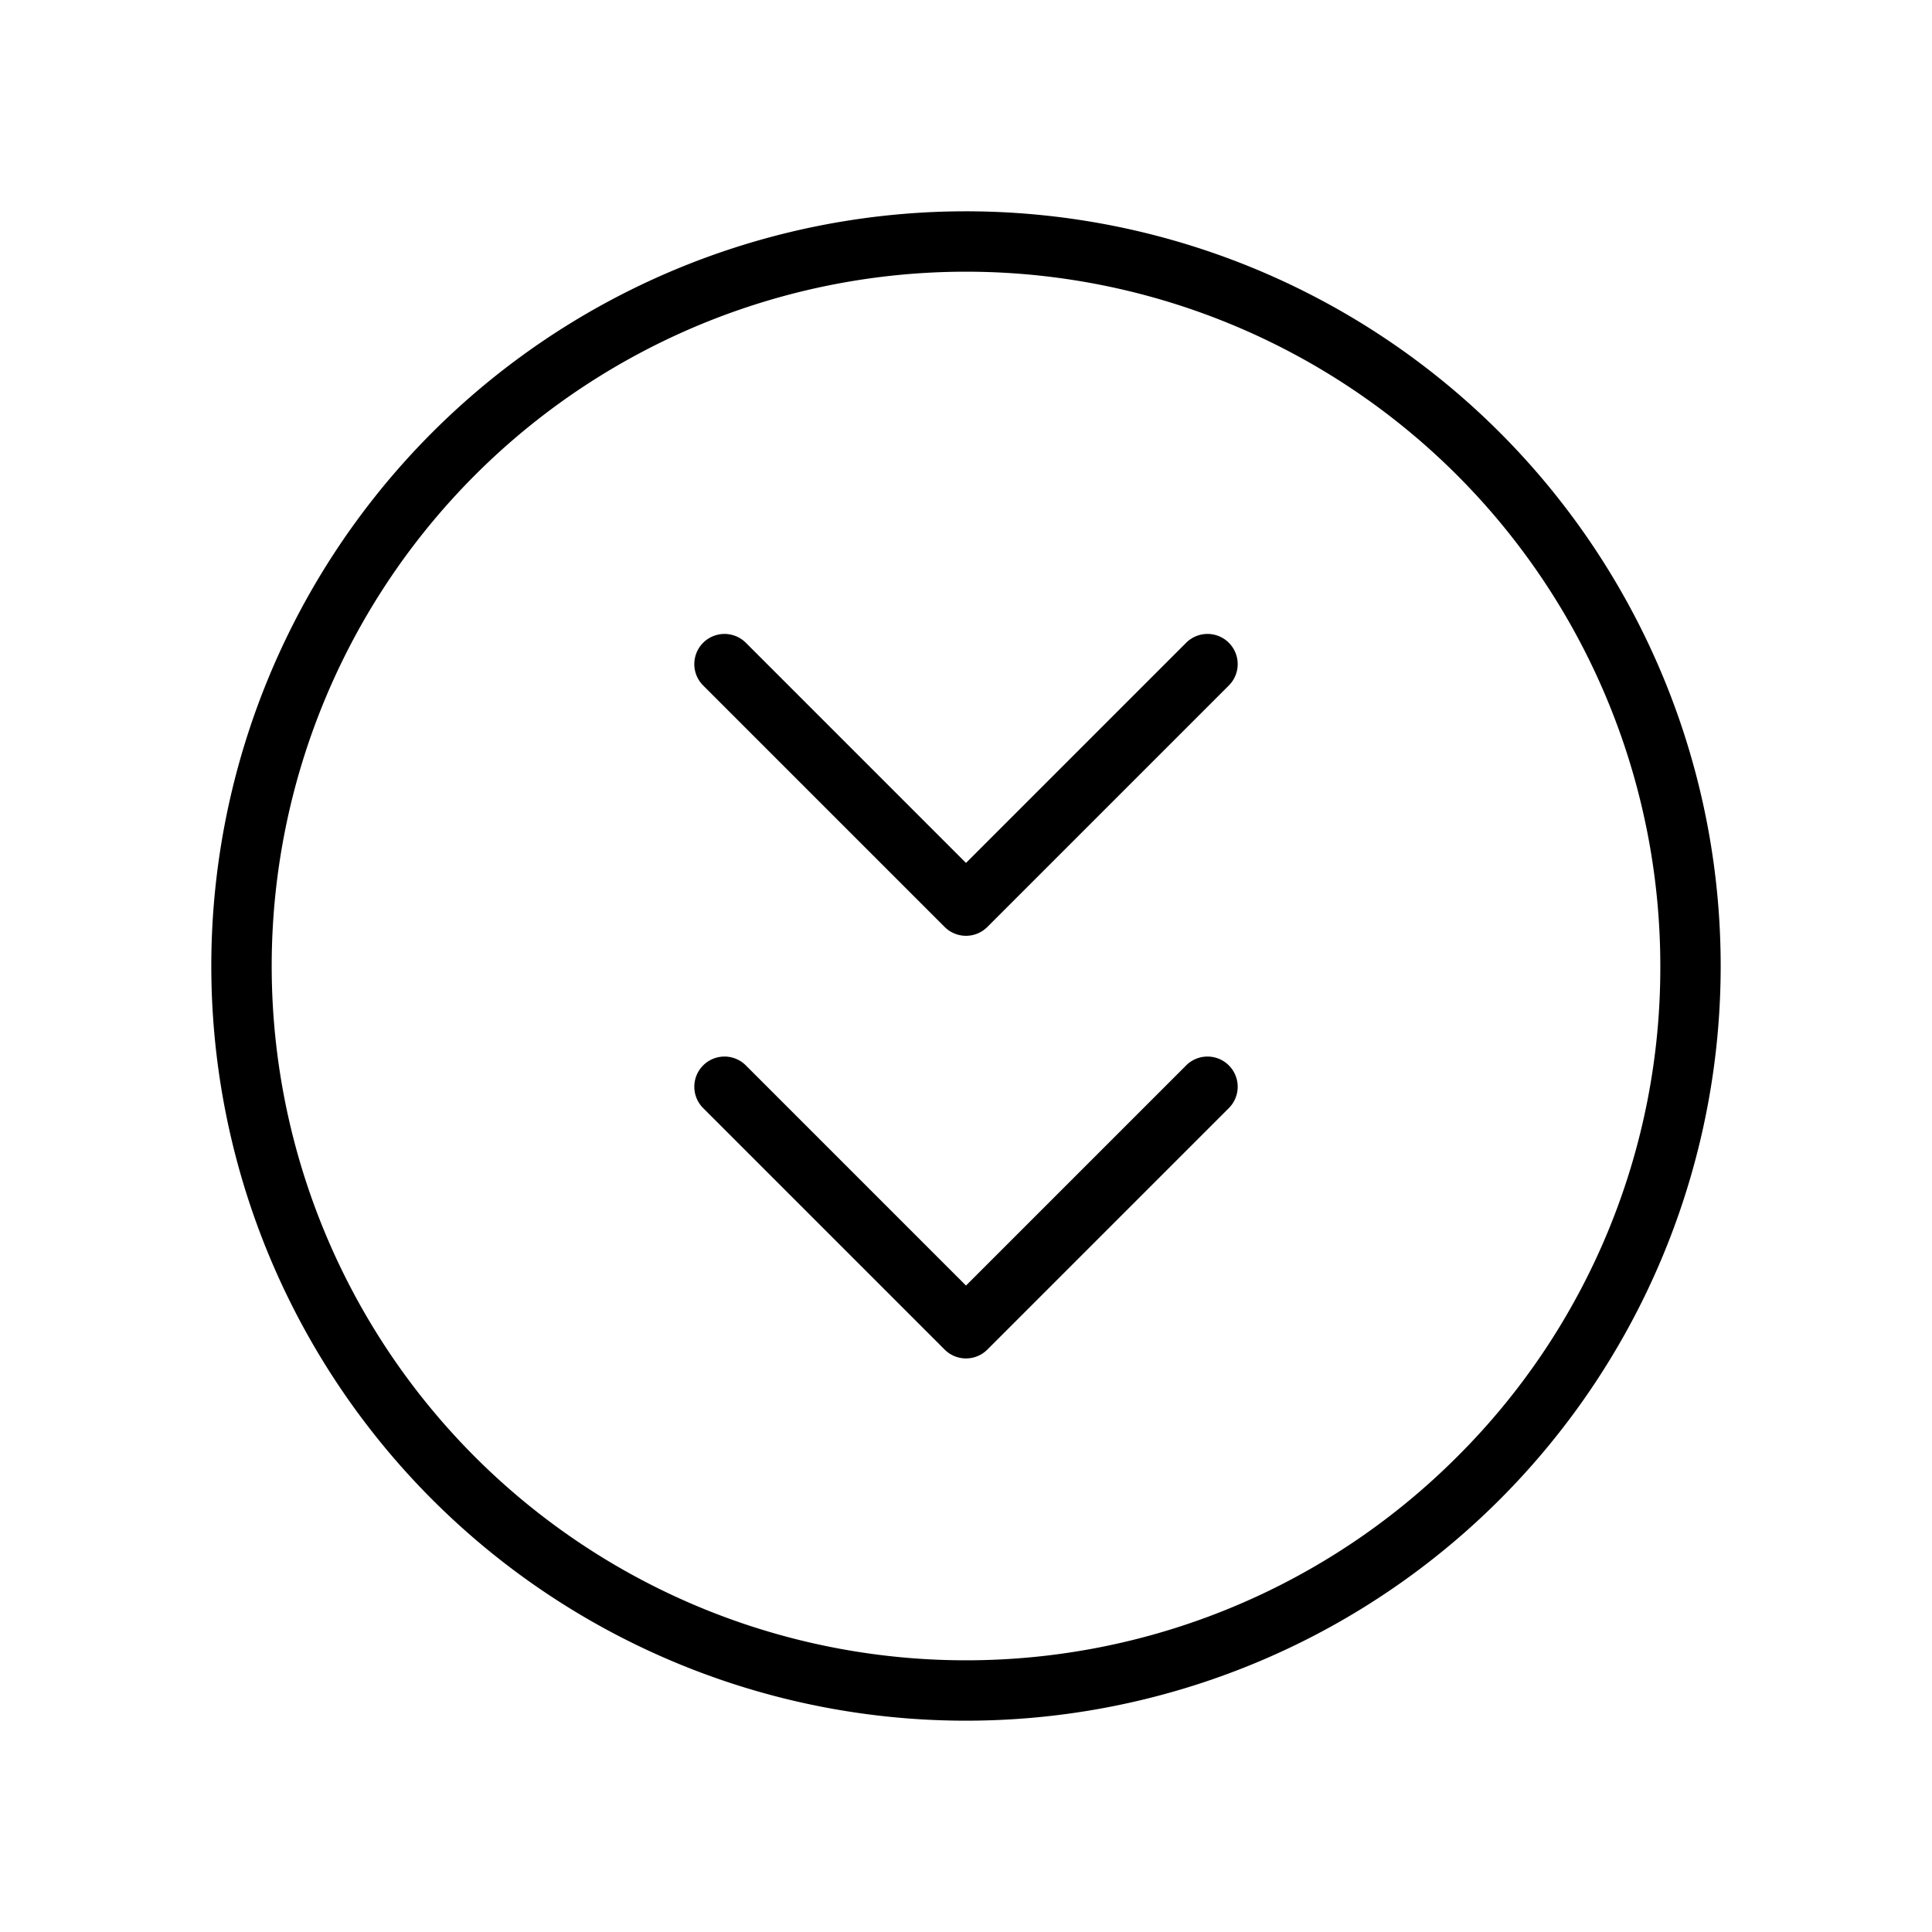
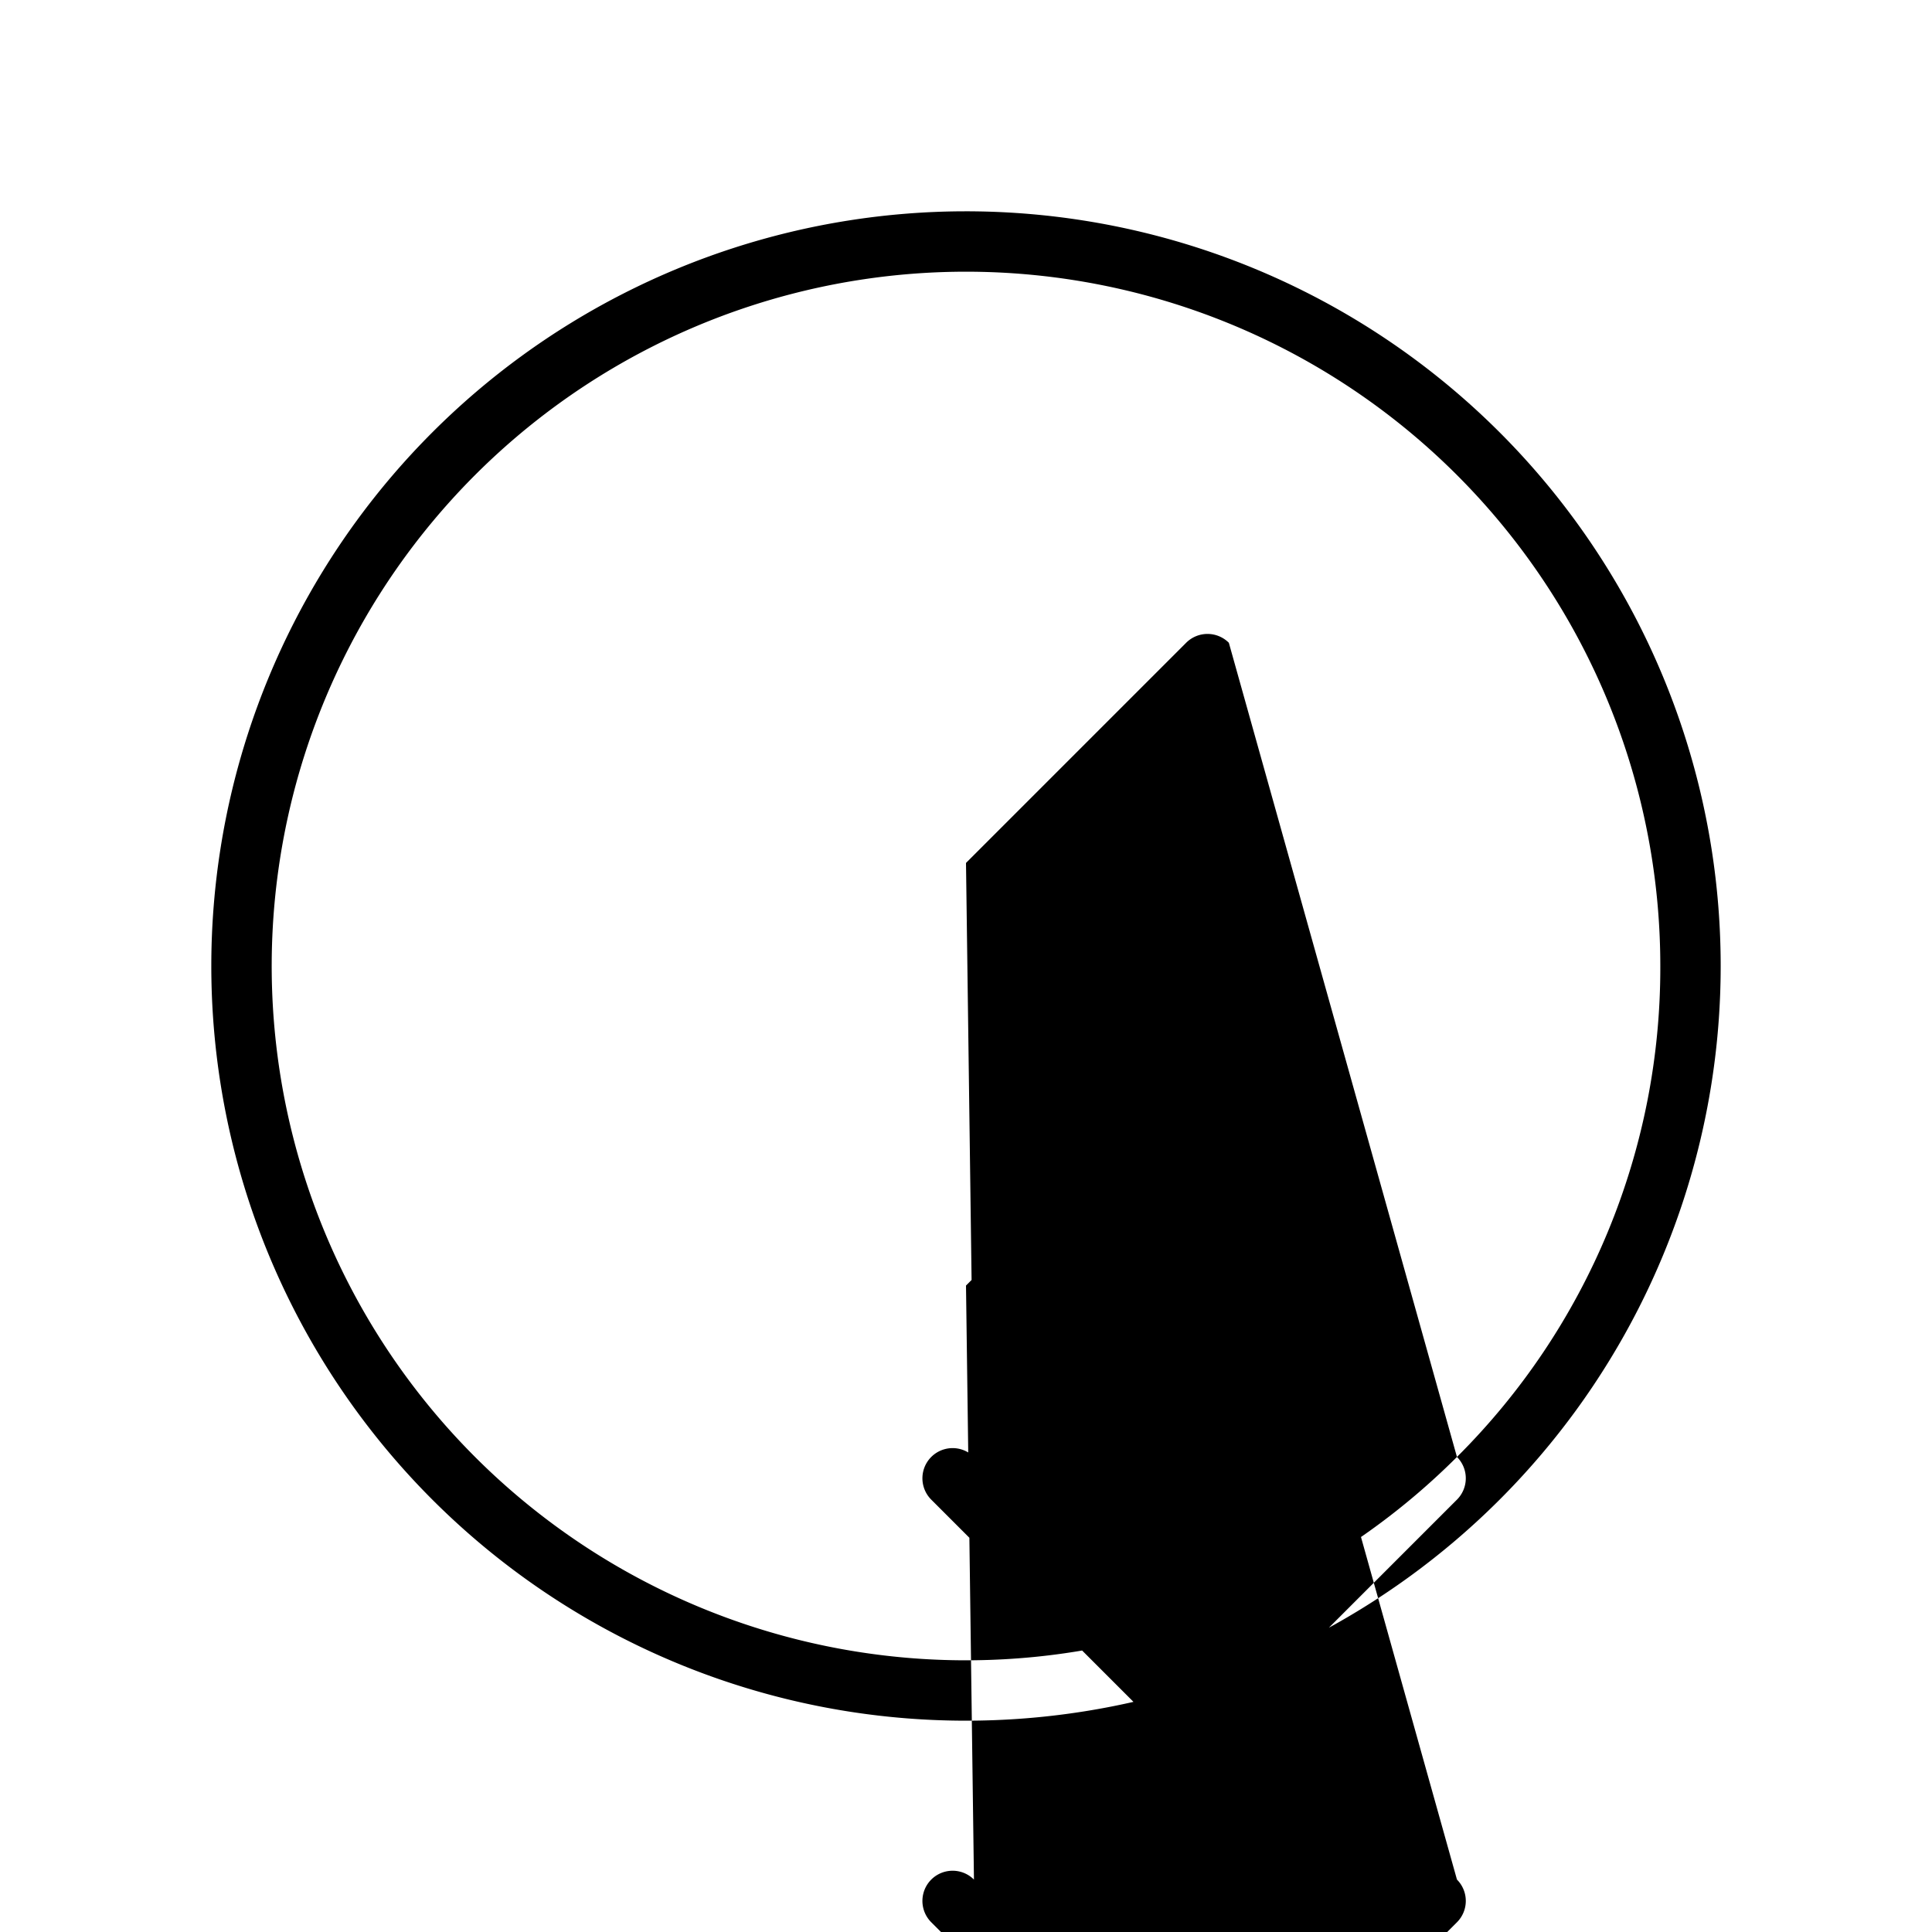
<svg xmlns="http://www.w3.org/2000/svg" fill="#000000" width="800px" height="800px" viewBox="0 0 256 256" id="Flat">
-   <path d="M198.711,57.289A100,100,0,0,0,57.289,198.711,100,100,0,0,0,198.711,57.289Zm-5.657,135.765A91.999,91.999,0,1,1,220,128,91.397,91.397,0,0,1,193.054,193.054ZM162.829,85.171a4.001,4.001,0,0,1,0,5.657l-32,32a4.001,4.001,0,0,1-5.657,0l-32-32a4,4,0,0,1,5.657-5.657L128,114.343l29.171-29.172A4.001,4.001,0,0,1,162.829,85.171Zm0,56a4.001,4.001,0,0,1,0,5.657l-32,32a4.001,4.001,0,0,1-5.657,0l-32-32a4,4,0,0,1,5.657-5.657L128,170.343l29.171-29.172A4.001,4.001,0,0,1,162.829,141.171Z" />
+   <path d="M198.711,57.289A100,100,0,0,0,57.289,198.711,100,100,0,0,0,198.711,57.289Zm-5.657,135.765A91.999,91.999,0,1,1,220,128,91.397,91.397,0,0,1,193.054,193.054Za4.001,4.001,0,0,1,0,5.657l-32,32a4.001,4.001,0,0,1-5.657,0l-32-32a4,4,0,0,1,5.657-5.657L128,114.343l29.171-29.172A4.001,4.001,0,0,1,162.829,85.171Zm0,56a4.001,4.001,0,0,1,0,5.657l-32,32a4.001,4.001,0,0,1-5.657,0l-32-32a4,4,0,0,1,5.657-5.657L128,170.343l29.171-29.172A4.001,4.001,0,0,1,162.829,141.171Z" />
</svg>